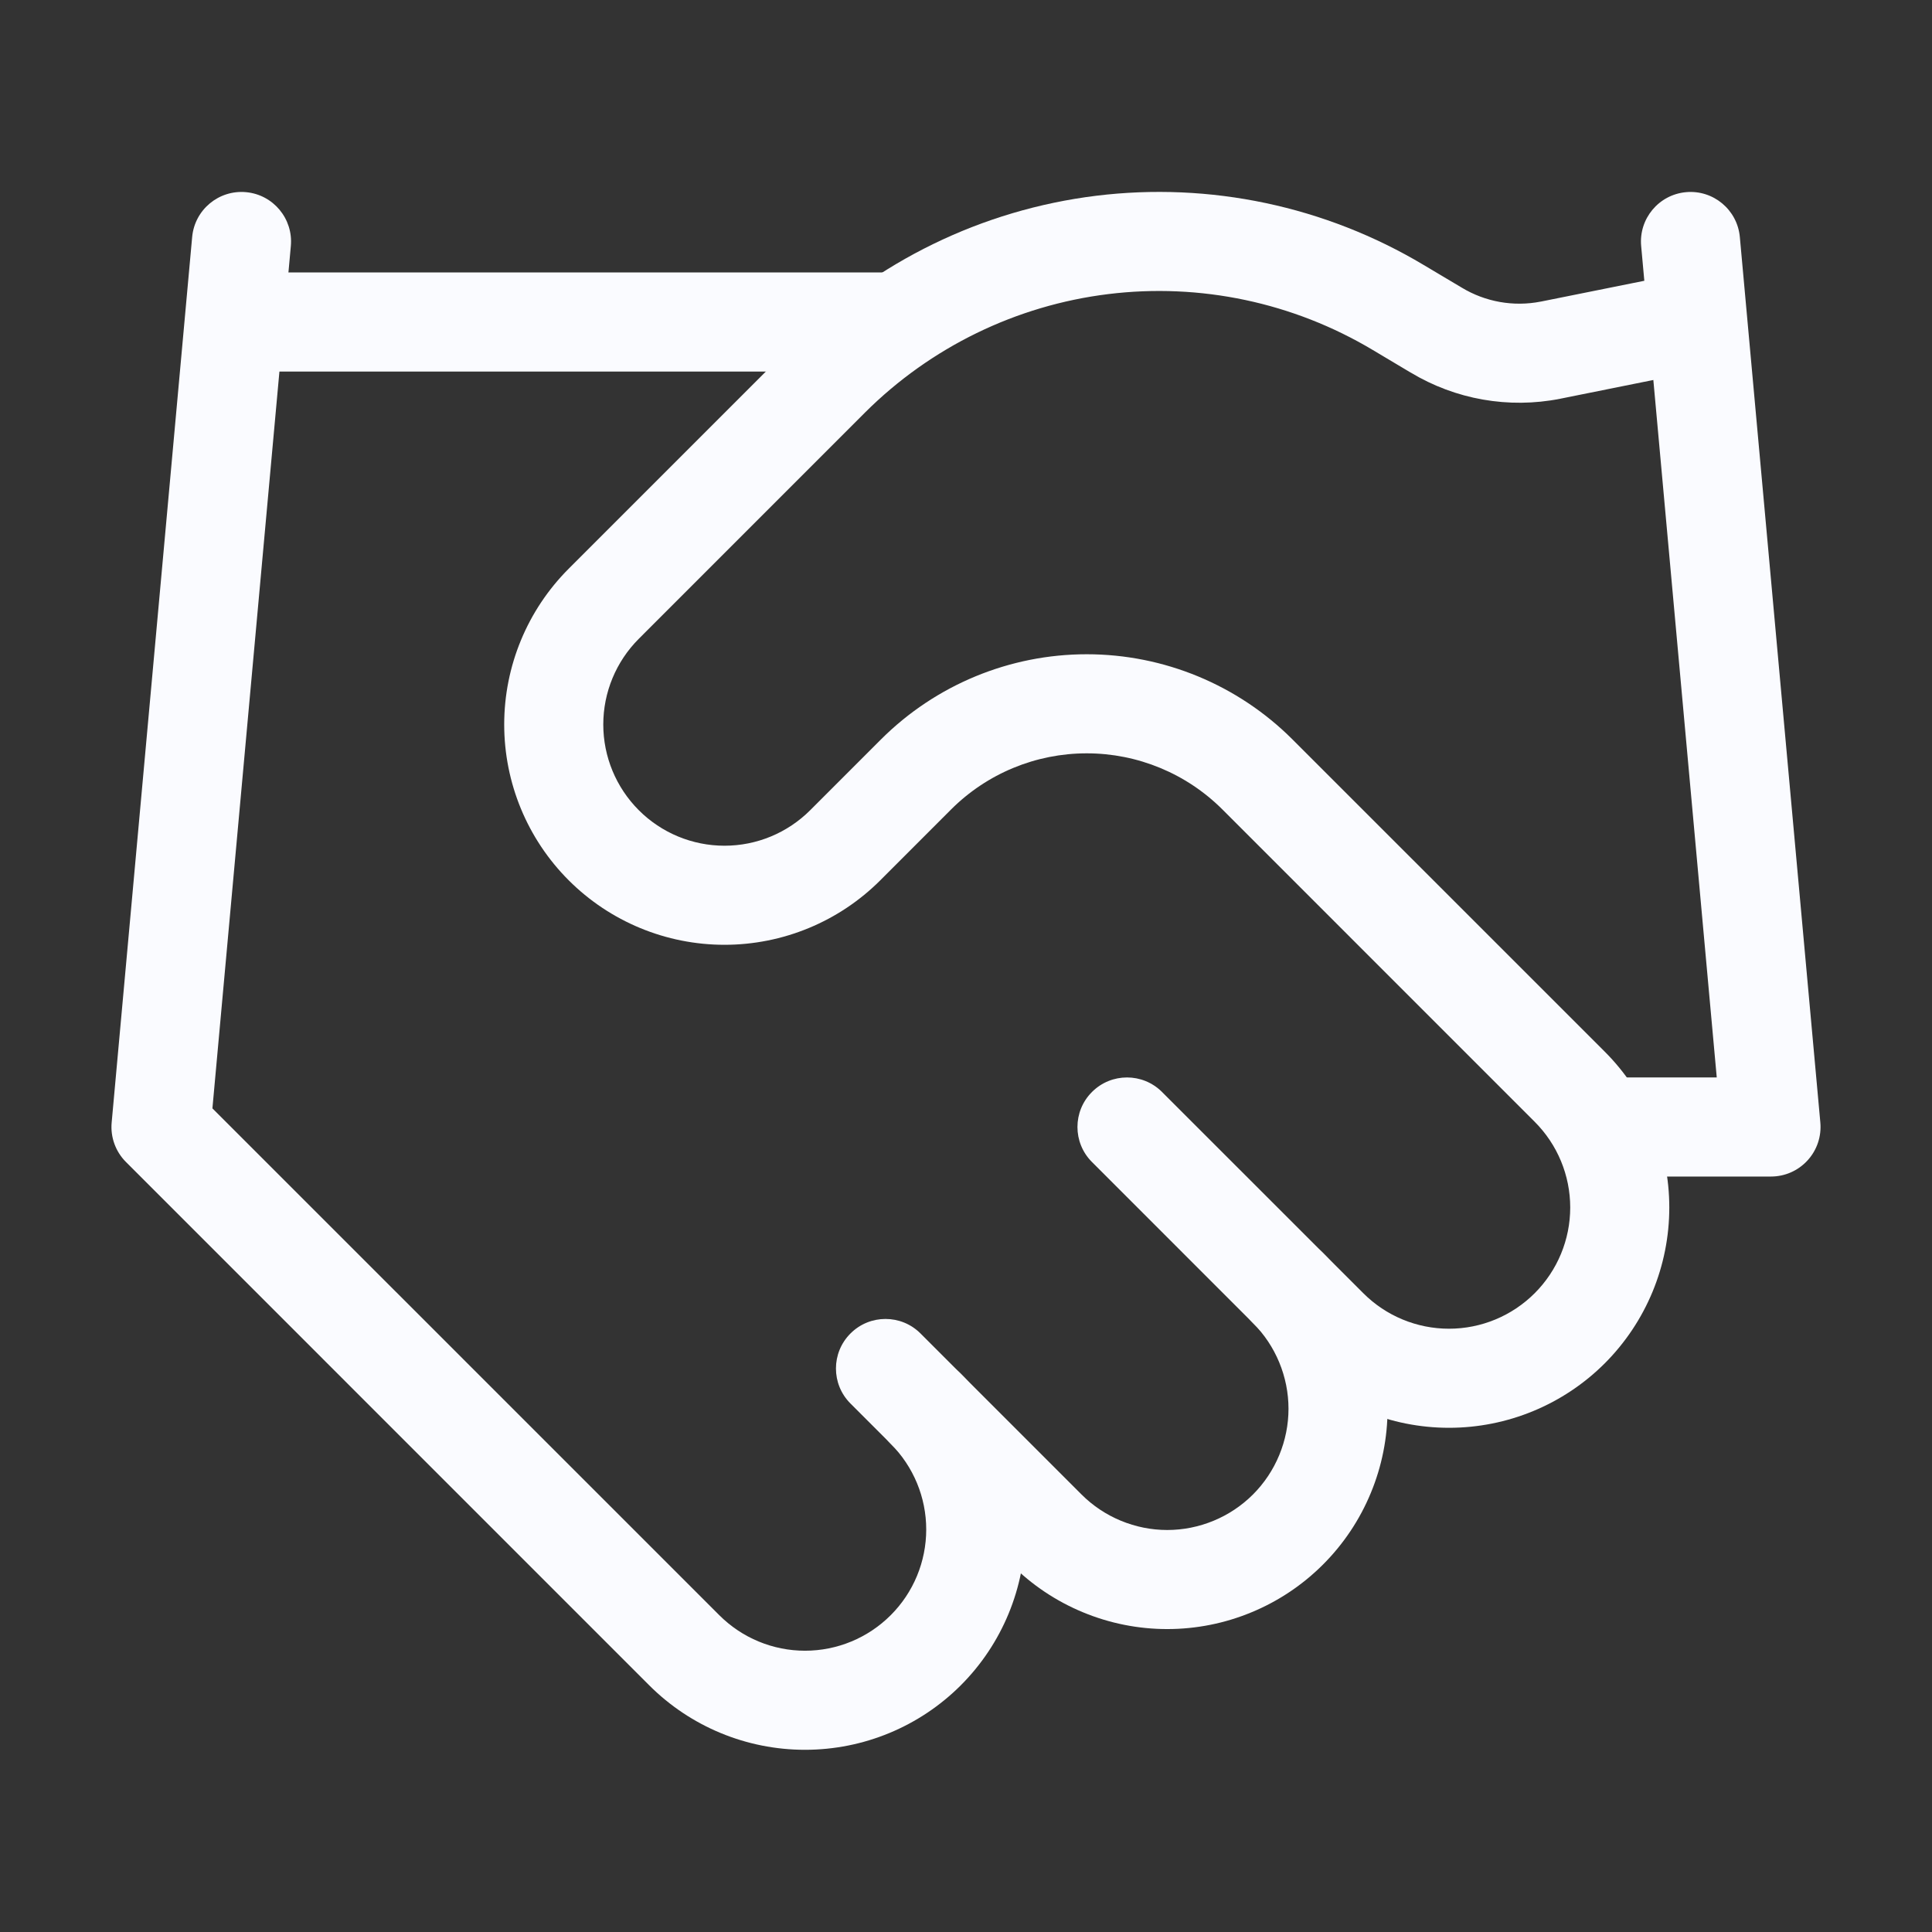
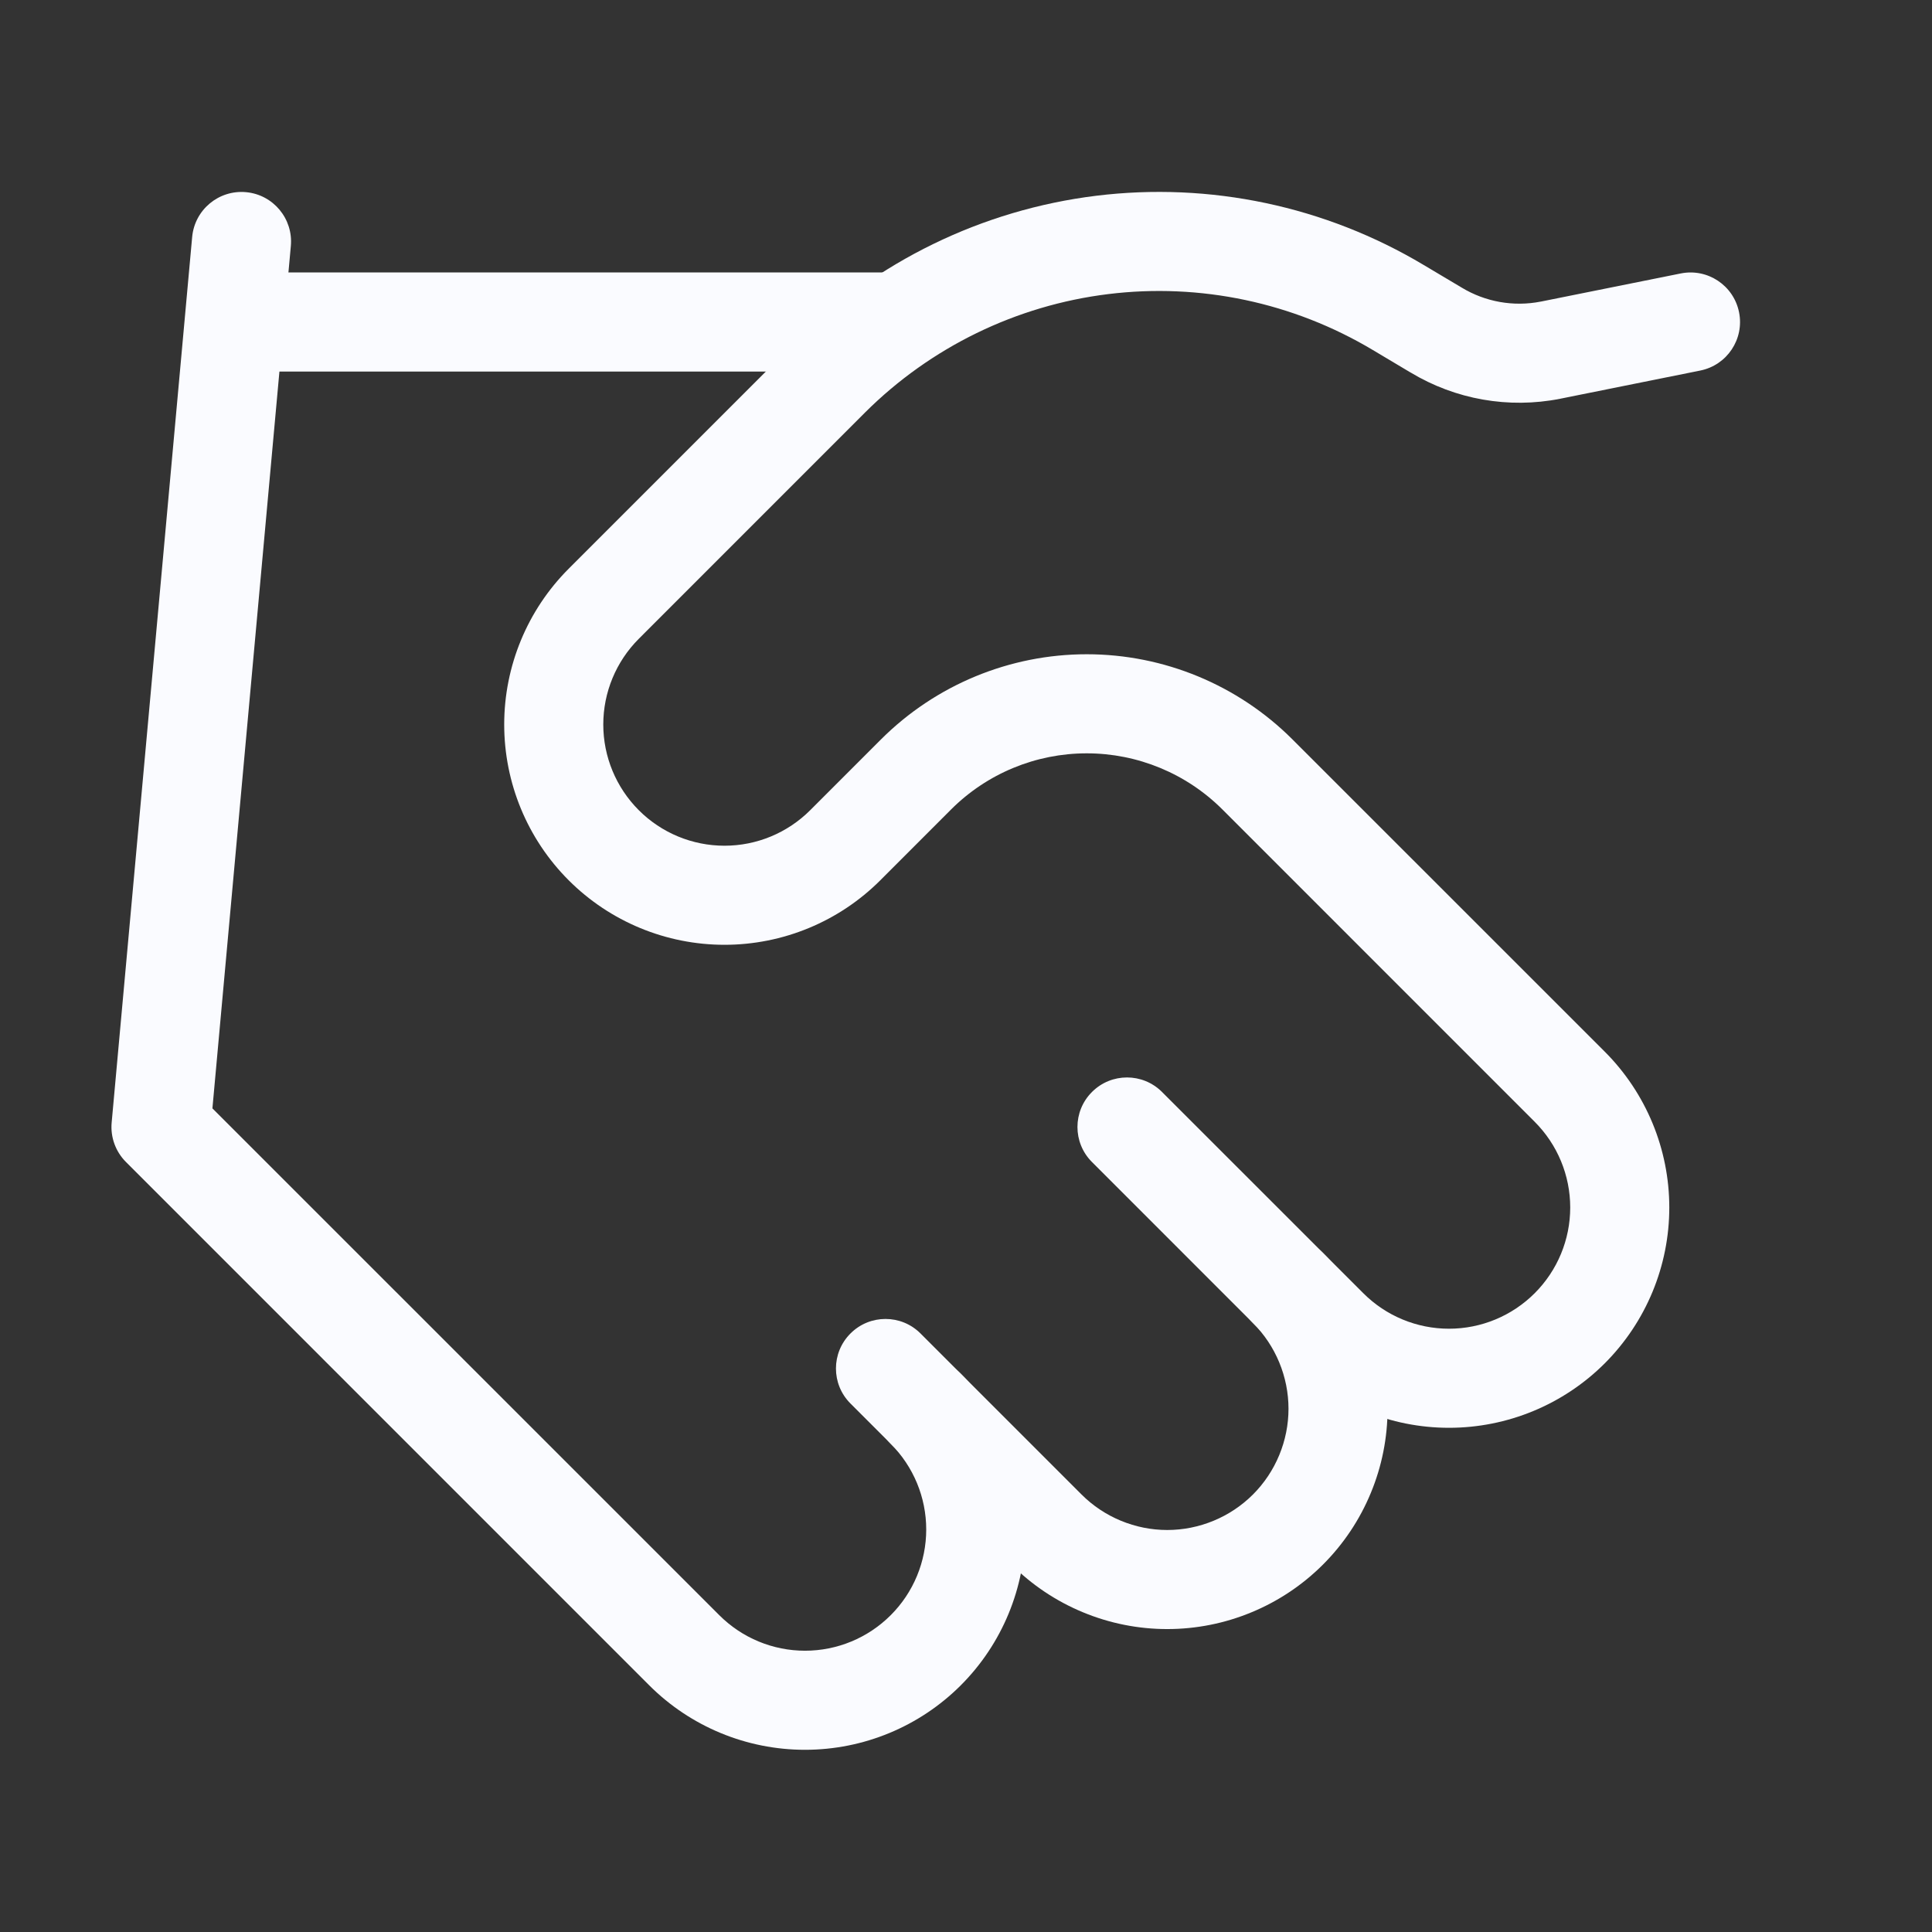
<svg xmlns="http://www.w3.org/2000/svg" viewBox="0 0 39 39" fill="none">
  <rect x="0" y="0" width="39" height="39" fill="#333333" stroke="none" />
  <path fill-rule="evenodd" clip-rule="evenodd" d="M25.293 25.293C25.683 24.902 26.317 24.902 26.707 25.293C27.12 25.706 27.448 26.196 27.671 26.736C27.895 27.275 28.01 27.854 28.01 28.438C28.01 29.021 27.895 29.6 27.671 30.139C27.448 30.679 27.12 31.169 26.707 31.582C26.294 31.995 25.804 32.323 25.264 32.546C24.725 32.77 24.146 32.885 23.562 32.885C22.979 32.885 22.4 32.77 21.861 32.546C21.321 32.323 20.831 31.995 20.418 31.582L17.168 28.332C16.777 27.942 16.777 27.308 17.168 26.918C17.558 26.527 18.192 26.527 18.582 26.918L21.832 30.168C22.059 30.395 22.329 30.575 22.626 30.698C22.923 30.821 23.241 30.885 23.562 30.885C23.884 30.885 24.202 30.821 24.499 30.698C24.796 30.575 25.066 30.395 25.293 30.168C25.52 29.941 25.7 29.671 25.823 29.374C25.946 29.077 26.01 28.759 26.01 28.438C26.01 28.116 25.946 27.798 25.823 27.501C25.7 27.204 25.52 26.934 25.293 26.707C24.902 26.317 24.902 25.683 25.293 25.293Z" fill="#FAFBFF" />
  <path fill-rule="evenodd" clip-rule="evenodd" d="M27.713 7.066C26.107 6.106 24.227 5.708 22.369 5.937C20.513 6.166 18.785 7.008 17.46 8.329C17.46 8.329 17.46 8.329 17.46 8.329L12.895 12.895C12.436 13.354 12.178 13.976 12.178 14.625C12.178 15.274 12.436 15.896 12.895 16.355C13.353 16.814 13.976 17.072 14.625 17.072C15.274 17.072 15.896 16.814 16.355 16.355L17.785 14.925C18.887 13.825 20.381 13.207 21.937 13.207C23.494 13.207 24.988 13.825 26.089 14.925L32.395 21.23C33.228 22.064 33.697 23.196 33.697 24.375C33.697 25.555 33.228 26.686 32.395 27.52C31.561 28.354 30.429 28.822 29.25 28.822C28.07 28.822 26.939 28.354 26.105 27.52L22.043 23.457C21.652 23.067 21.652 22.433 22.043 22.043C22.433 21.652 23.067 21.652 23.457 22.043L27.52 26.105C27.978 26.564 28.601 26.822 29.25 26.822C29.899 26.822 30.521 26.564 30.98 26.105C31.439 25.646 31.697 25.024 31.697 24.375C31.697 23.726 31.439 23.104 30.98 22.645L24.676 16.34C23.949 15.614 22.964 15.207 21.937 15.207C20.91 15.207 19.926 15.614 19.199 16.34L17.77 17.77C16.936 18.604 15.804 19.072 14.625 19.072C13.445 19.072 12.314 18.604 11.48 17.77C10.646 16.936 10.178 15.805 10.178 14.625C10.178 13.446 10.646 12.314 11.48 11.48L16.047 6.913C17.687 5.278 19.826 4.236 22.125 3.952C24.424 3.669 26.751 4.161 28.739 5.349C28.739 5.349 28.738 5.349 28.739 5.349L29.507 5.806C29.985 6.095 30.554 6.196 31.102 6.088C31.103 6.088 31.104 6.088 31.104 6.088L33.928 5.52C34.469 5.411 34.996 5.761 35.105 6.303C35.214 6.844 34.864 7.371 34.322 7.48L31.495 8.049L31.491 8.05C30.455 8.254 29.38 8.065 28.476 7.52C28.475 7.52 28.474 7.519 28.473 7.519L27.713 7.066Z" fill="#FAFBFF" />
-   <path fill-rule="evenodd" clip-rule="evenodd" d="M34.035 3.879C34.584 3.829 35.071 4.234 35.121 4.785L36.746 22.66C36.771 22.939 36.678 23.217 36.488 23.424C36.299 23.632 36.031 23.75 35.75 23.75H32.5C31.948 23.75 31.5 23.302 31.5 22.75C31.5 22.198 31.948 21.75 32.5 21.75H34.655L33.129 4.966C33.079 4.416 33.484 3.929 34.035 3.879Z" fill="#FAFBFF" />
  <path fill-rule="evenodd" clip-rule="evenodd" d="M4.966 3.879C5.516 3.929 5.921 4.416 5.871 4.966L4.288 22.374L14.52 32.605C14.979 33.064 15.601 33.322 16.25 33.322C16.899 33.322 17.521 33.064 17.98 32.605C18.439 32.147 18.697 31.524 18.697 30.875C18.697 30.226 18.439 29.604 17.98 29.145C17.59 28.754 17.59 28.121 17.98 27.73C18.371 27.34 19.004 27.34 19.395 27.73C20.229 28.564 20.697 29.696 20.697 30.875C20.697 32.054 20.229 33.186 19.395 34.02C18.561 34.854 17.43 35.322 16.25 35.322C15.07 35.322 13.939 34.854 13.105 34.02L2.543 23.457C2.333 23.247 2.227 22.955 2.254 22.66L3.879 4.785C3.929 4.234 4.416 3.829 4.966 3.879Z" fill="#FAFBFF" />
  <path fill-rule="evenodd" clip-rule="evenodd" d="M3.875 6.5C3.875 5.948 4.323 5.5 4.875 5.5H17.875C18.427 5.5 18.875 5.948 18.875 6.5C18.875 7.052 18.427 7.5 17.875 7.5H4.875C4.323 7.5 3.875 7.052 3.875 6.5Z" fill="#FAFBFF" />
</svg>